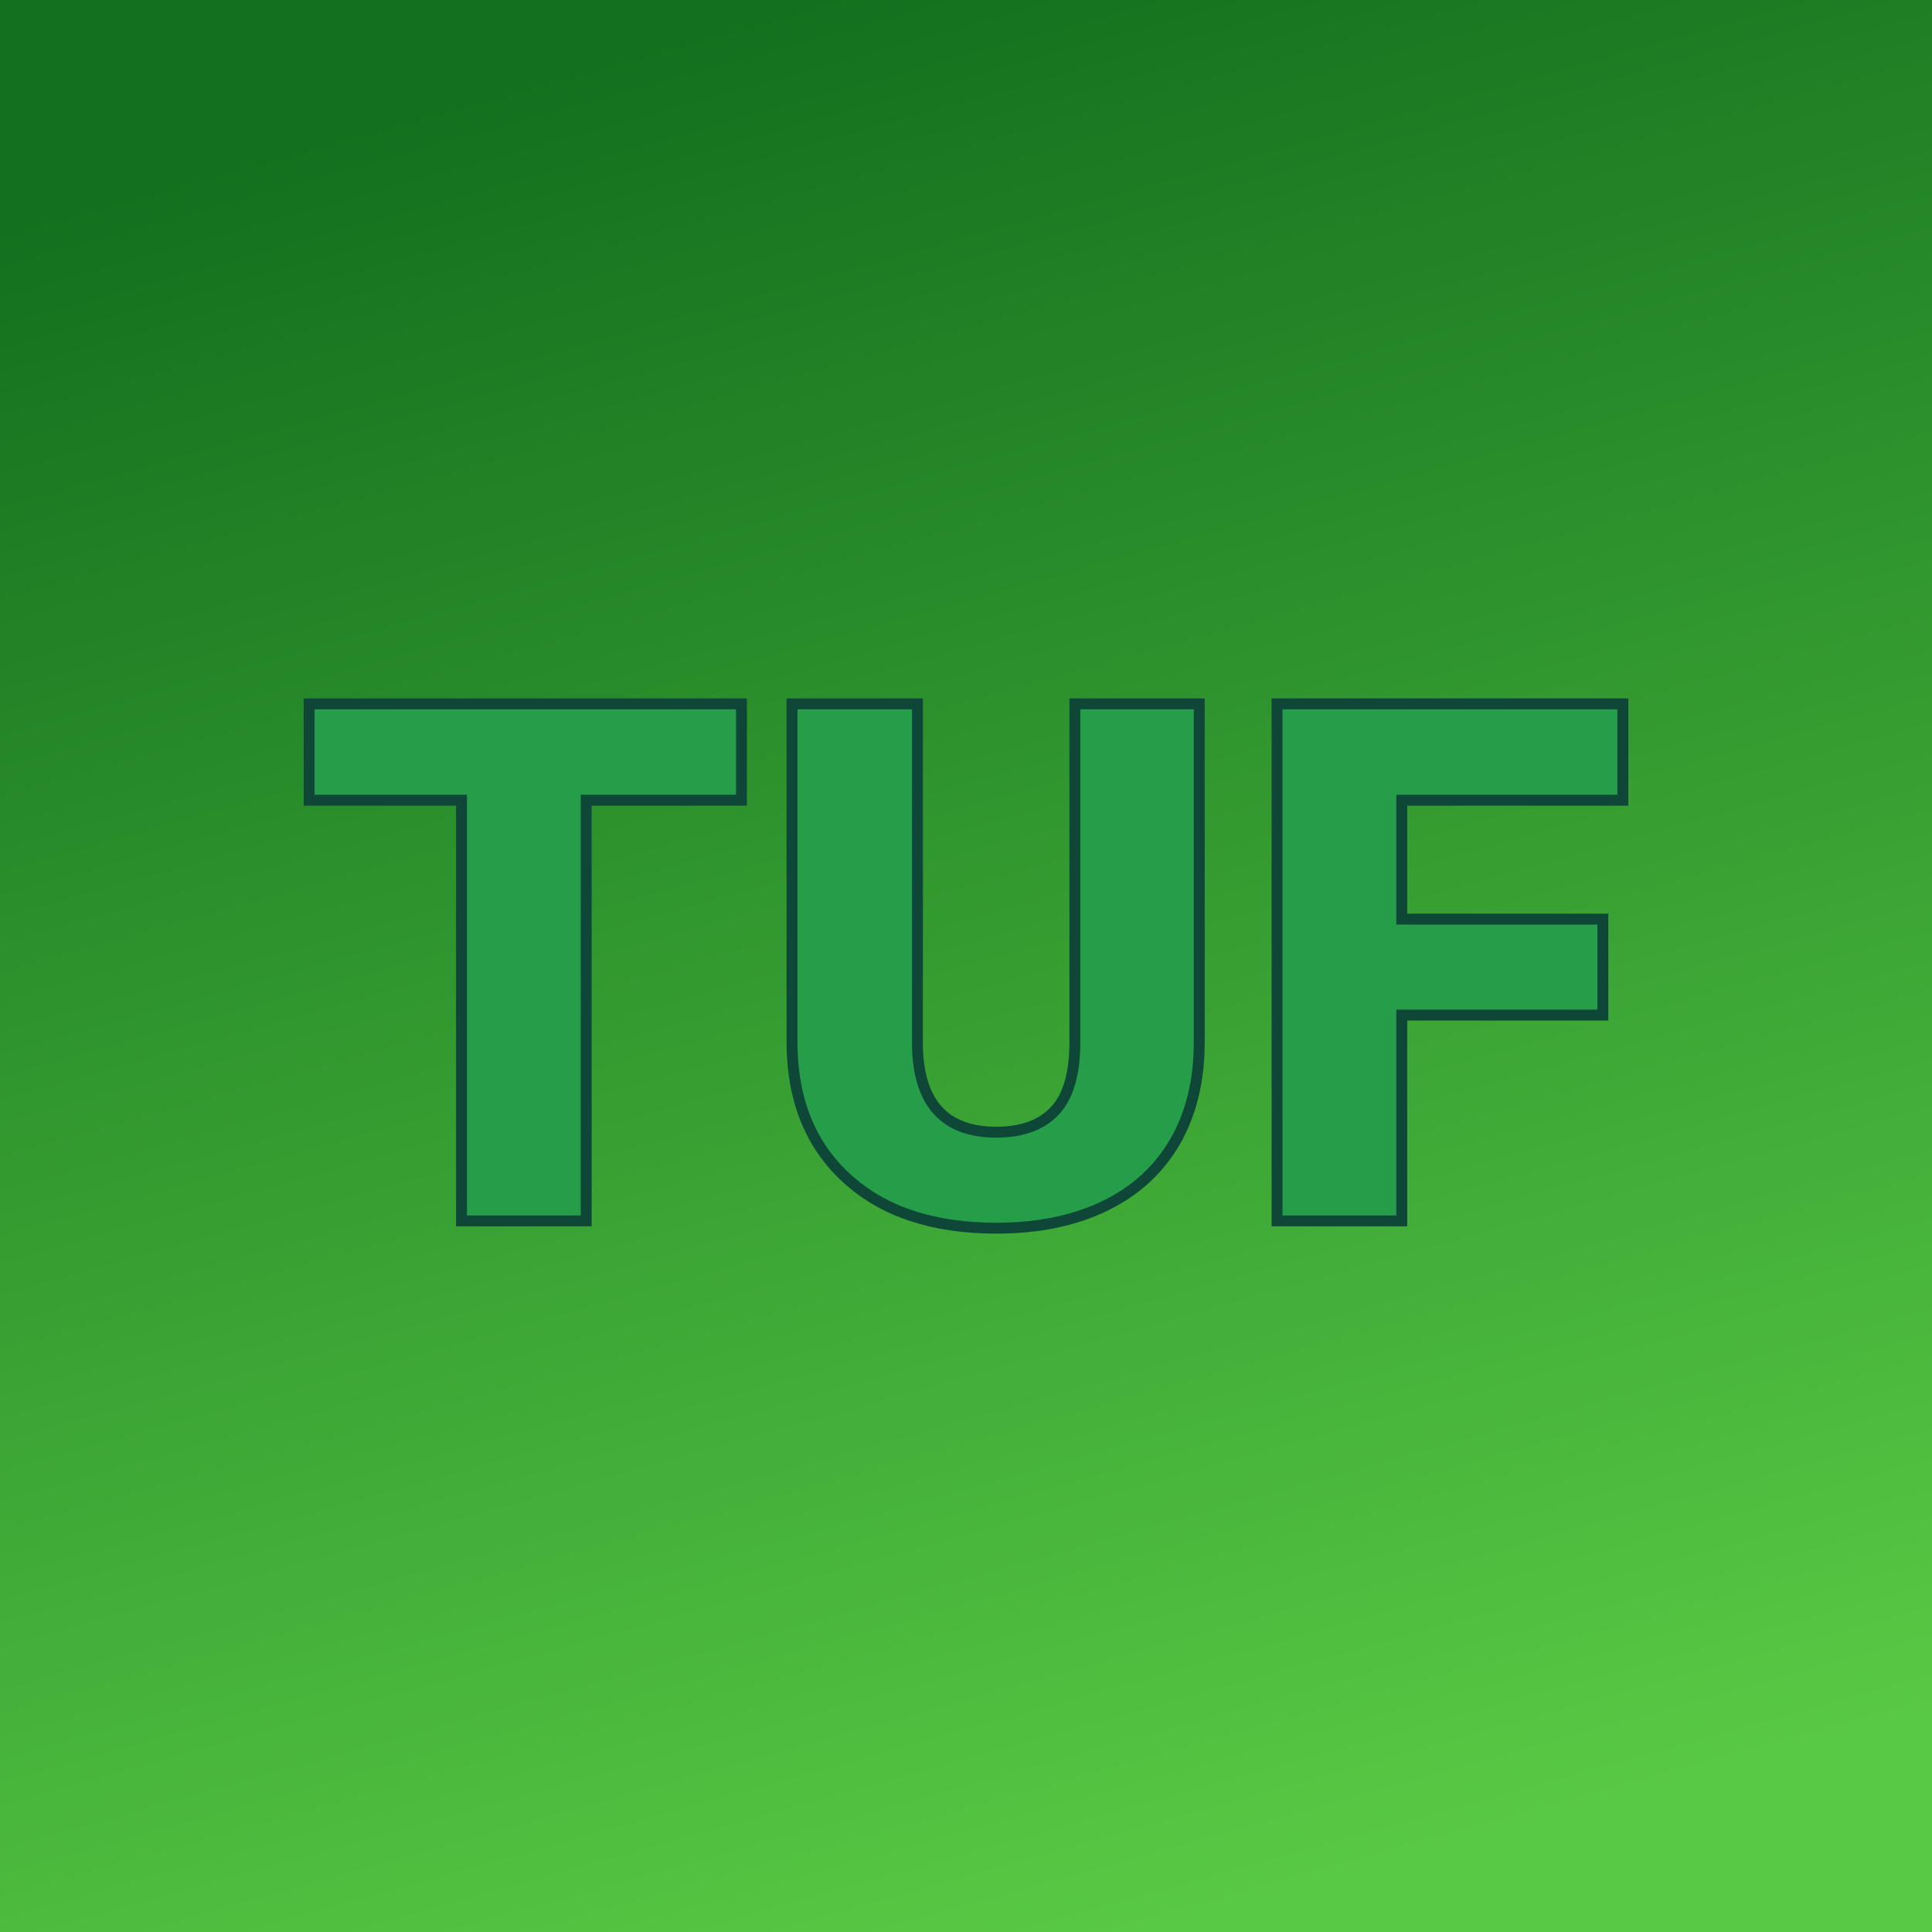
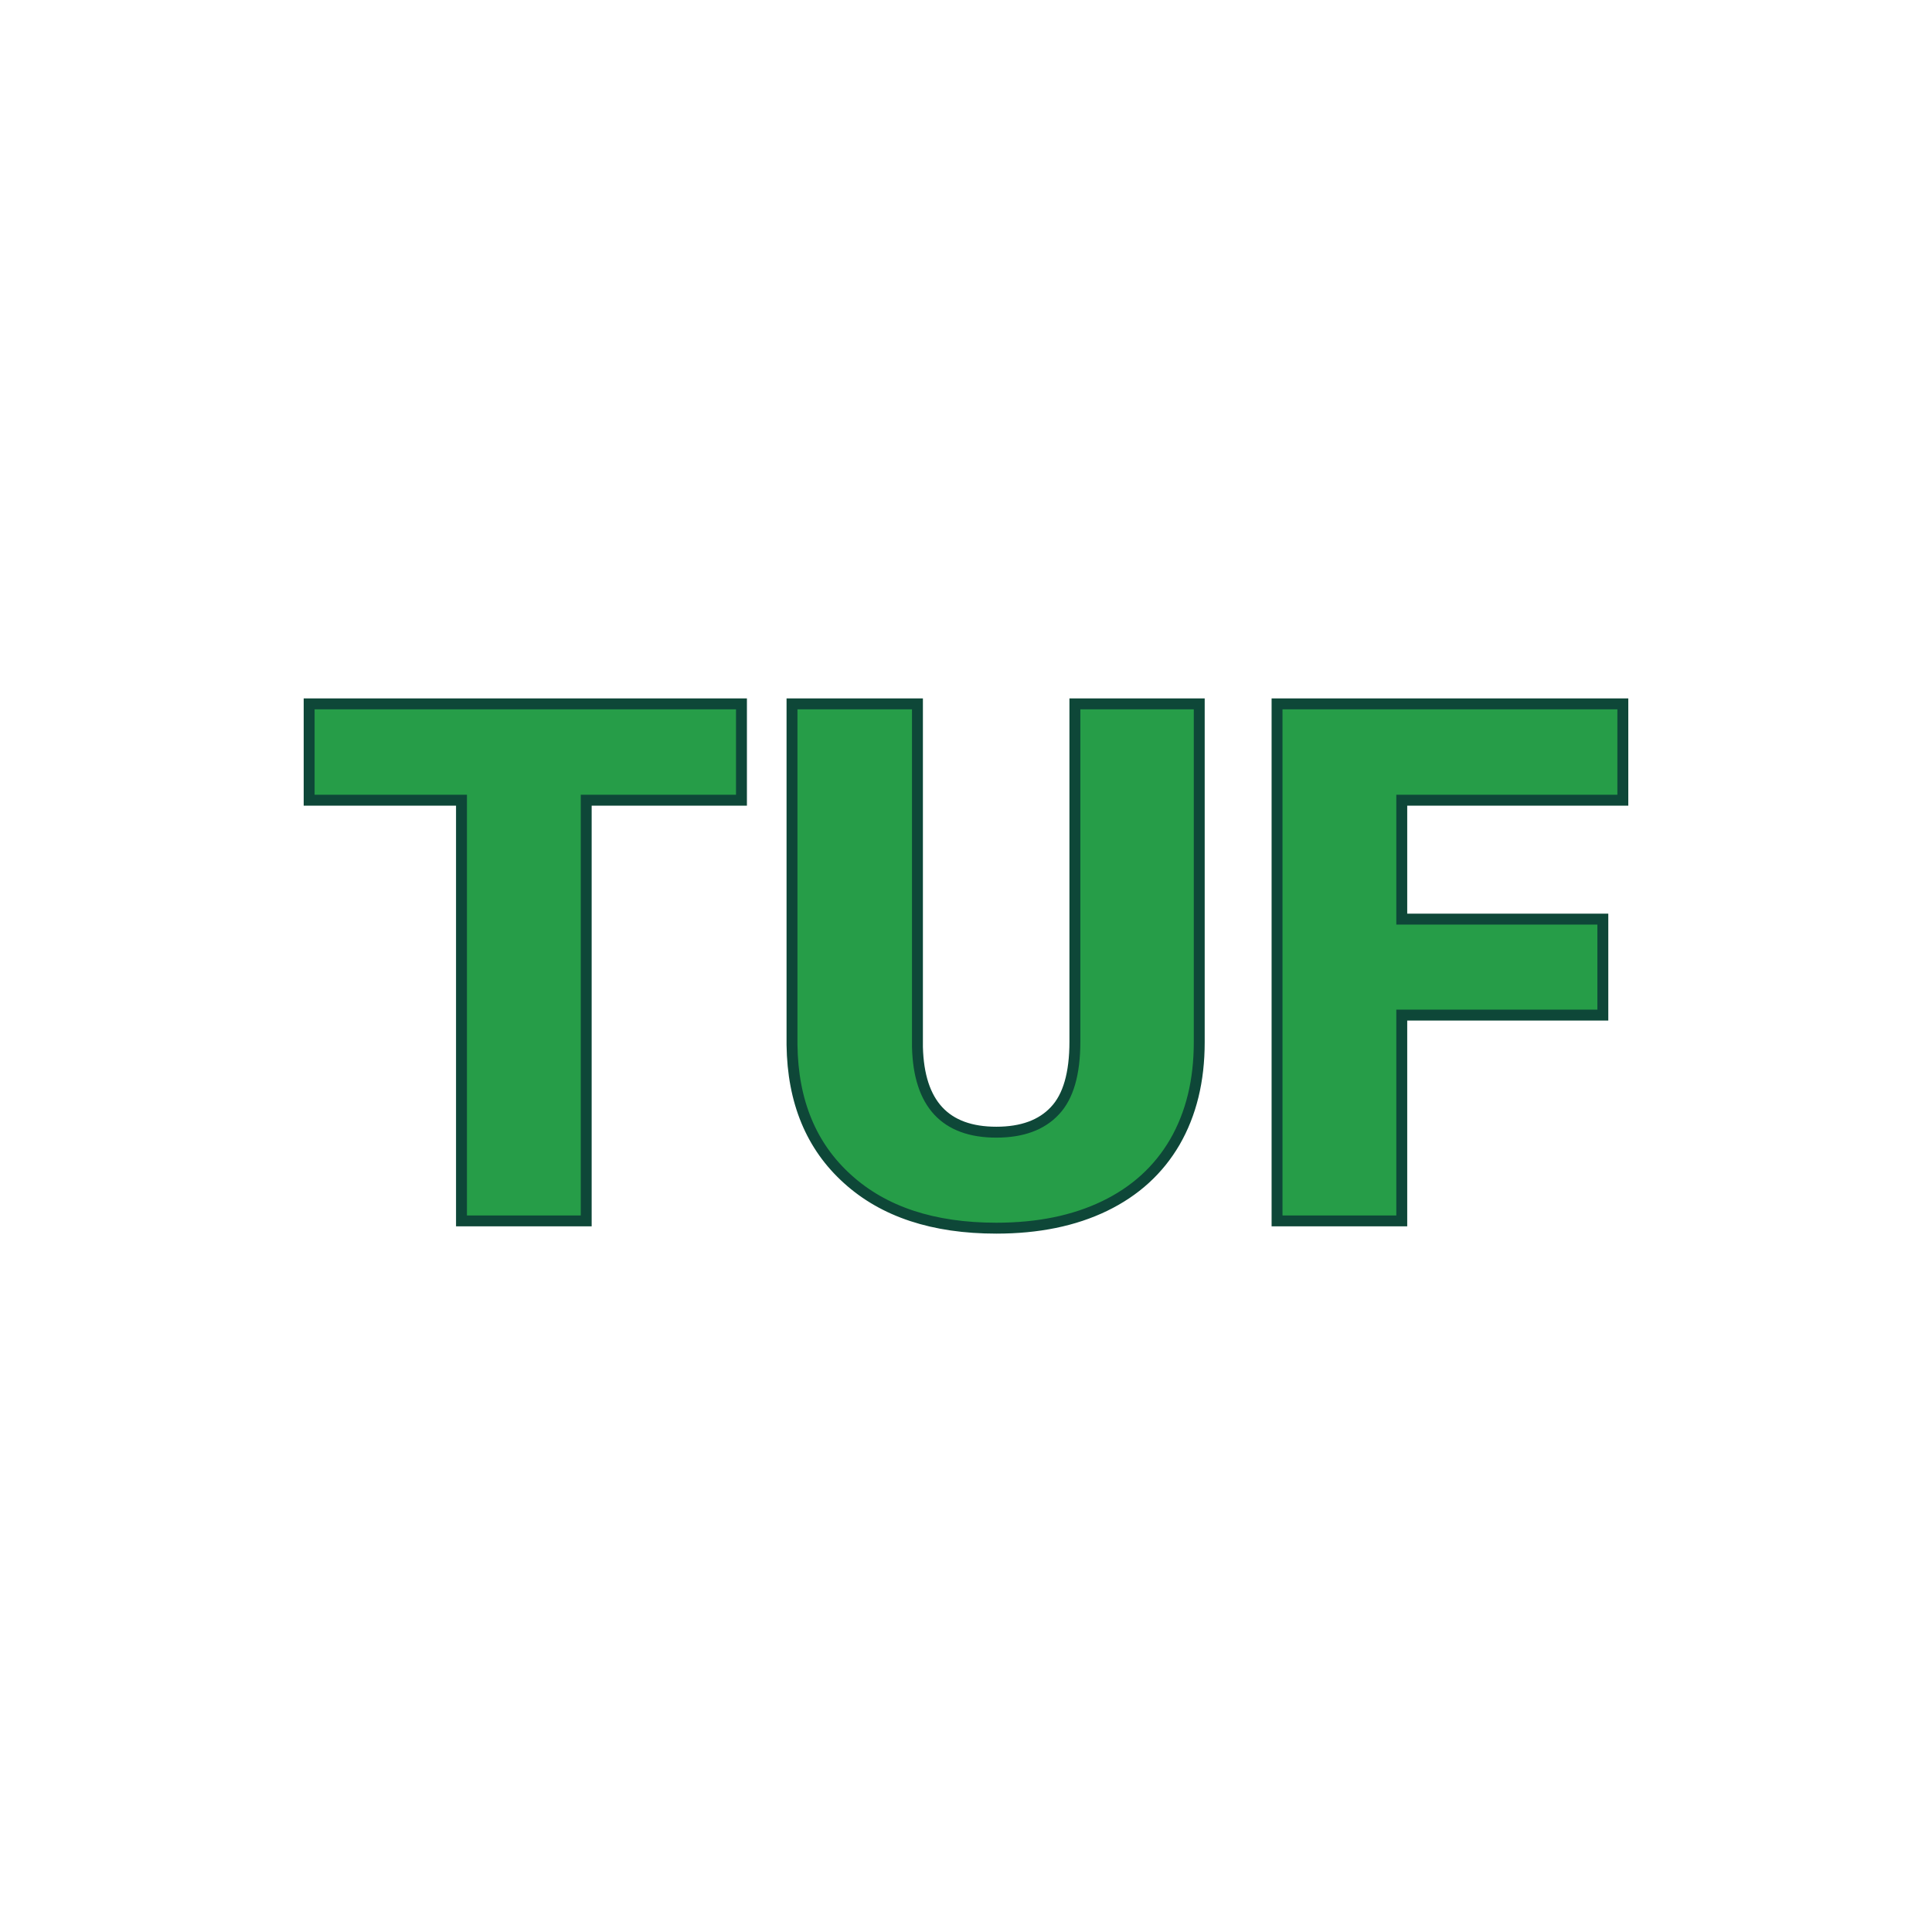
<svg xmlns="http://www.w3.org/2000/svg" version="1.1" viewBox="0 0 200 200">
-   <rect width="200" height="200" fill="url('#gradient')" />
  <defs>
    <linearGradient id="gradient" gradientTransform="rotate(255 0.5 0.5)">
      <stop offset="0%" stop-color="#58c944" />
      <stop offset="100%" stop-color="#13701e" />
    </linearGradient>
  </defs>
  <g>
    <g fill="#269d48" transform="matrix(3.764,0,0,3.764,30.685,126.387)" stroke="#0e4738" stroke-width="0.3">
      <path d="M12.24-14.22L12.24-11.57L7.97-11.57L7.97 0L4.54 0L4.54-11.57L0.35-11.57L0.35-14.22L12.24-14.22ZM21.41-14.22L24.83-14.22L24.83-4.91Q24.83-3.33 24.16-2.17Q23.49-1.02 22.23-0.41Q20.97 0.20 19.25 0.20L19.25 0.20Q16.65 0.20 15.16-1.15Q13.66-2.50 13.63-4.84L13.63-4.84L13.63-14.22L17.08-14.22L17.08-4.78Q17.14-2.44 19.25-2.44L19.25-2.44Q20.31-2.44 20.86-3.03Q21.41-3.61 21.41-4.93L21.41-4.93L21.41-14.22ZM35.93-8.30L35.93-5.66L30.40-5.66L30.40 0L26.97 0L26.97-14.22L36.48-14.22L36.48-11.57L30.40-11.57L30.40-8.30L35.93-8.30Z" />
    </g>
  </g>
</svg>